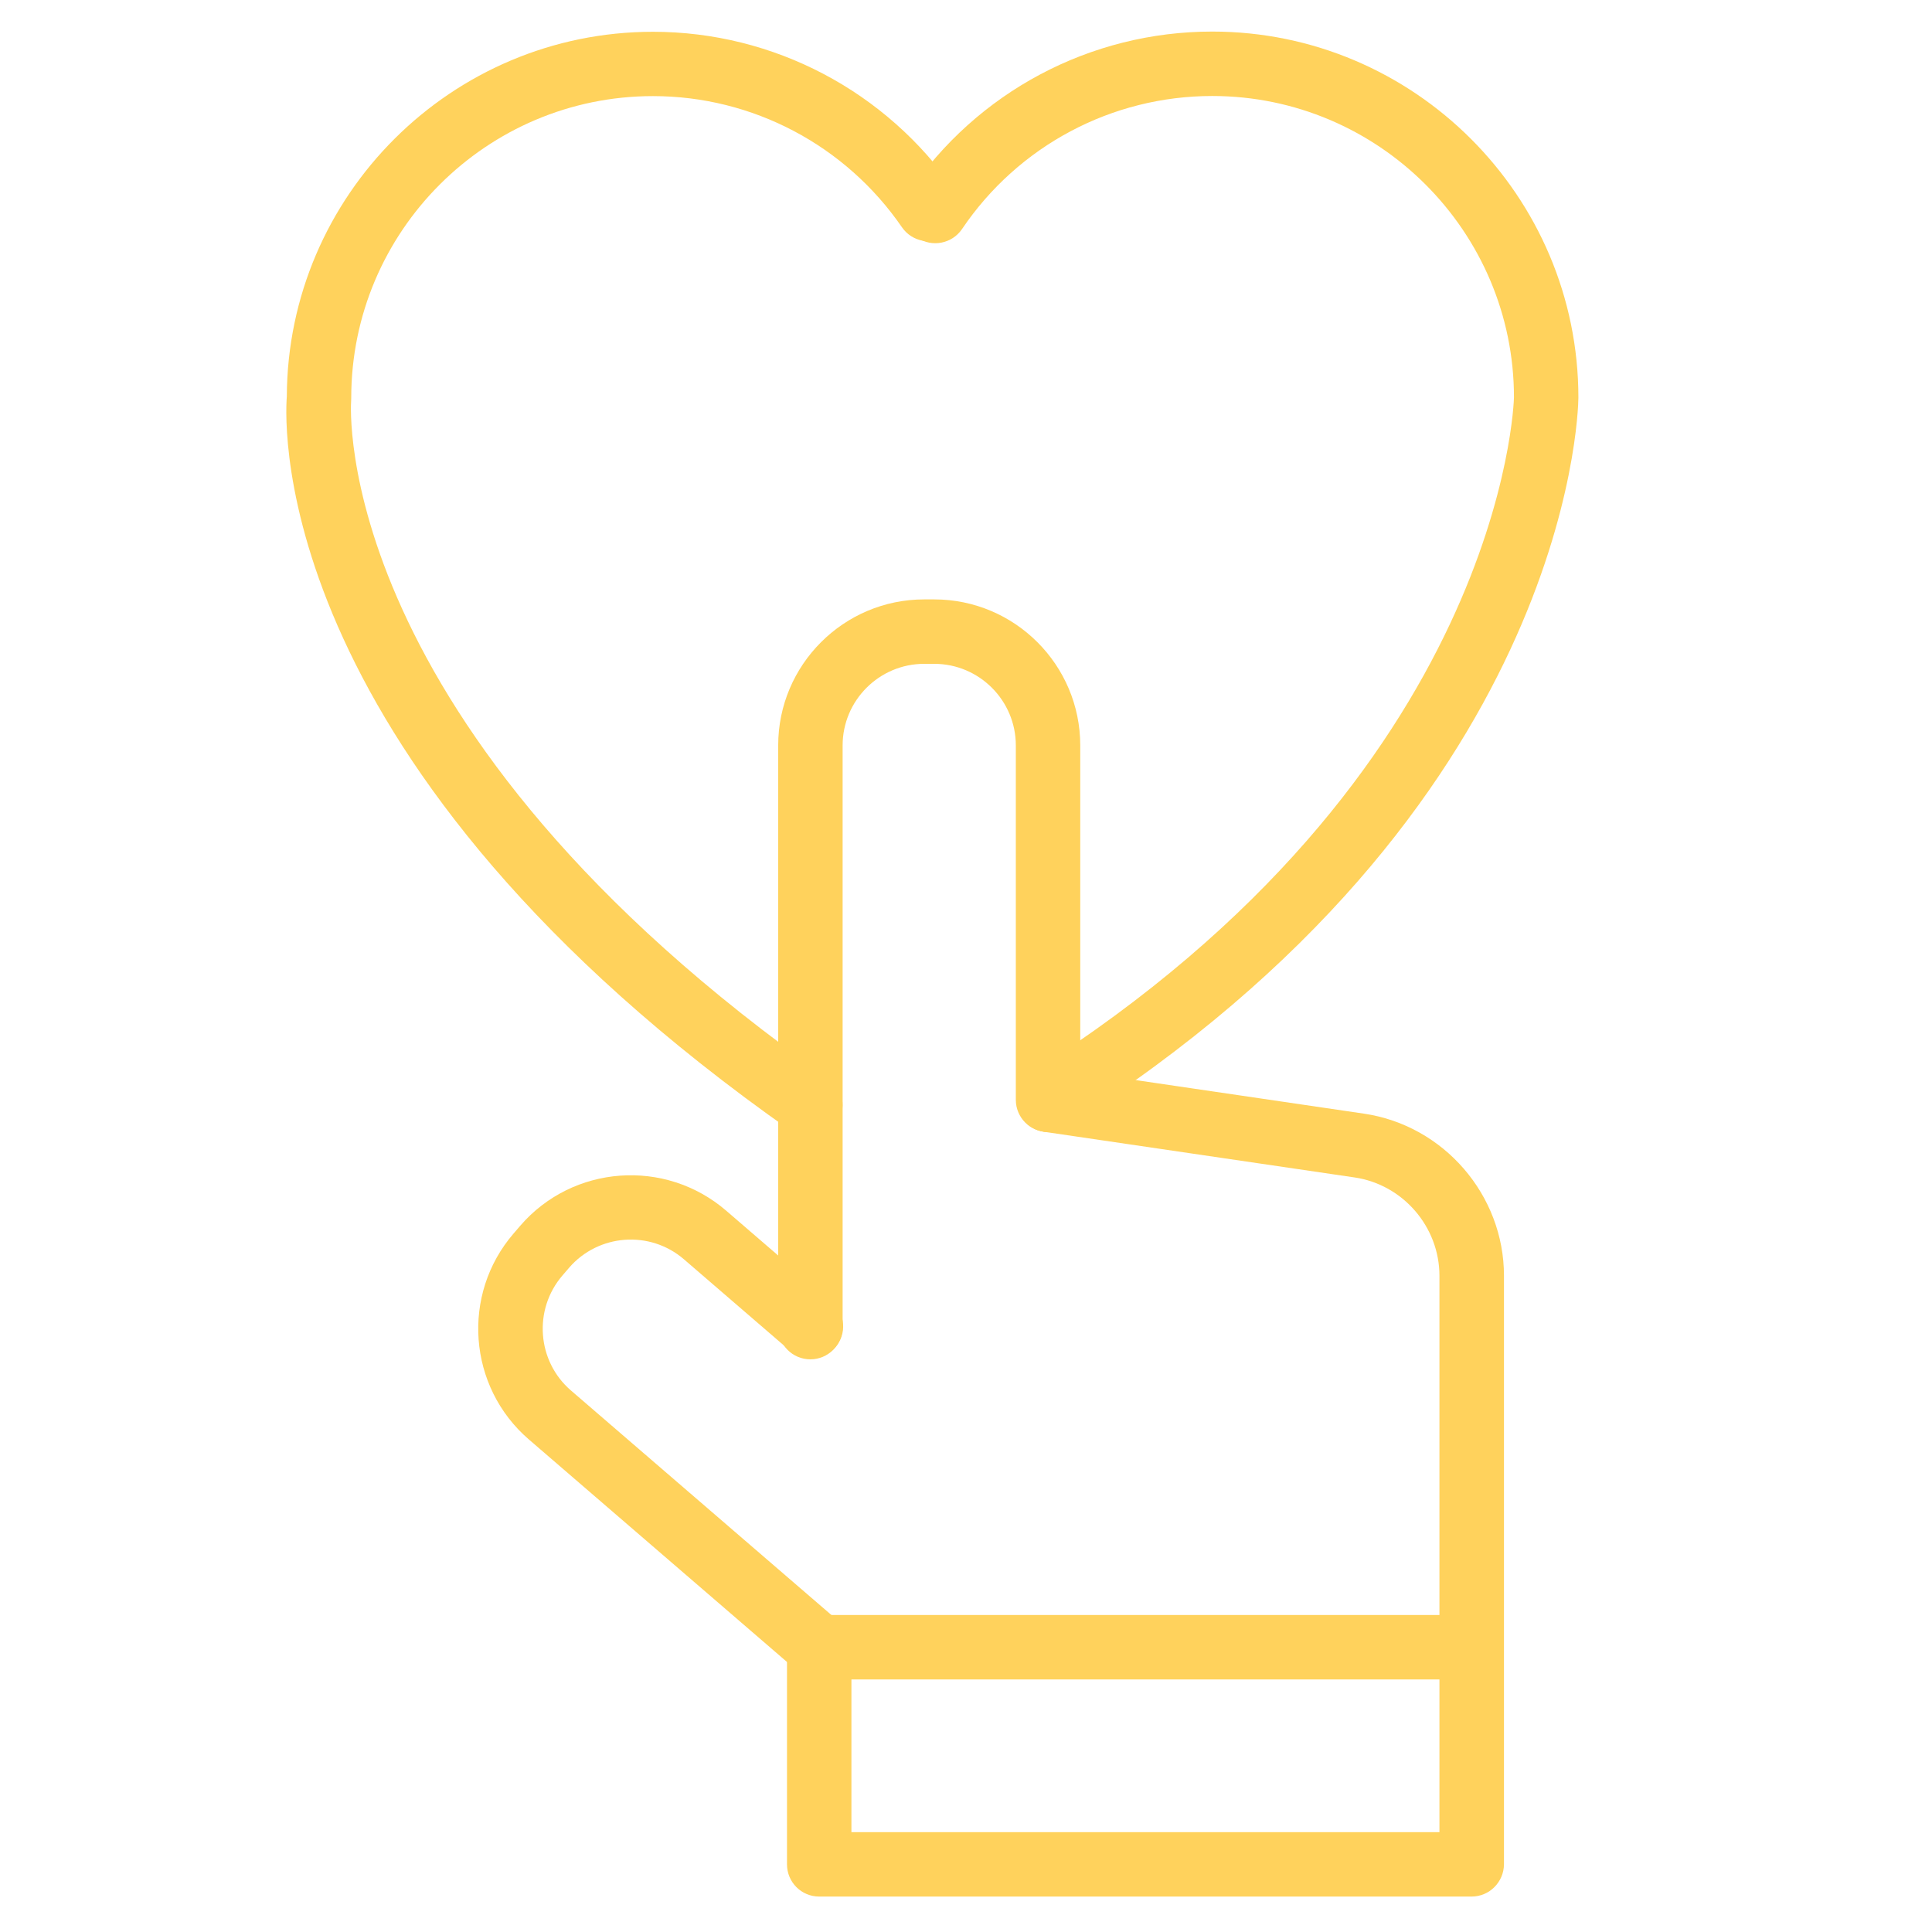
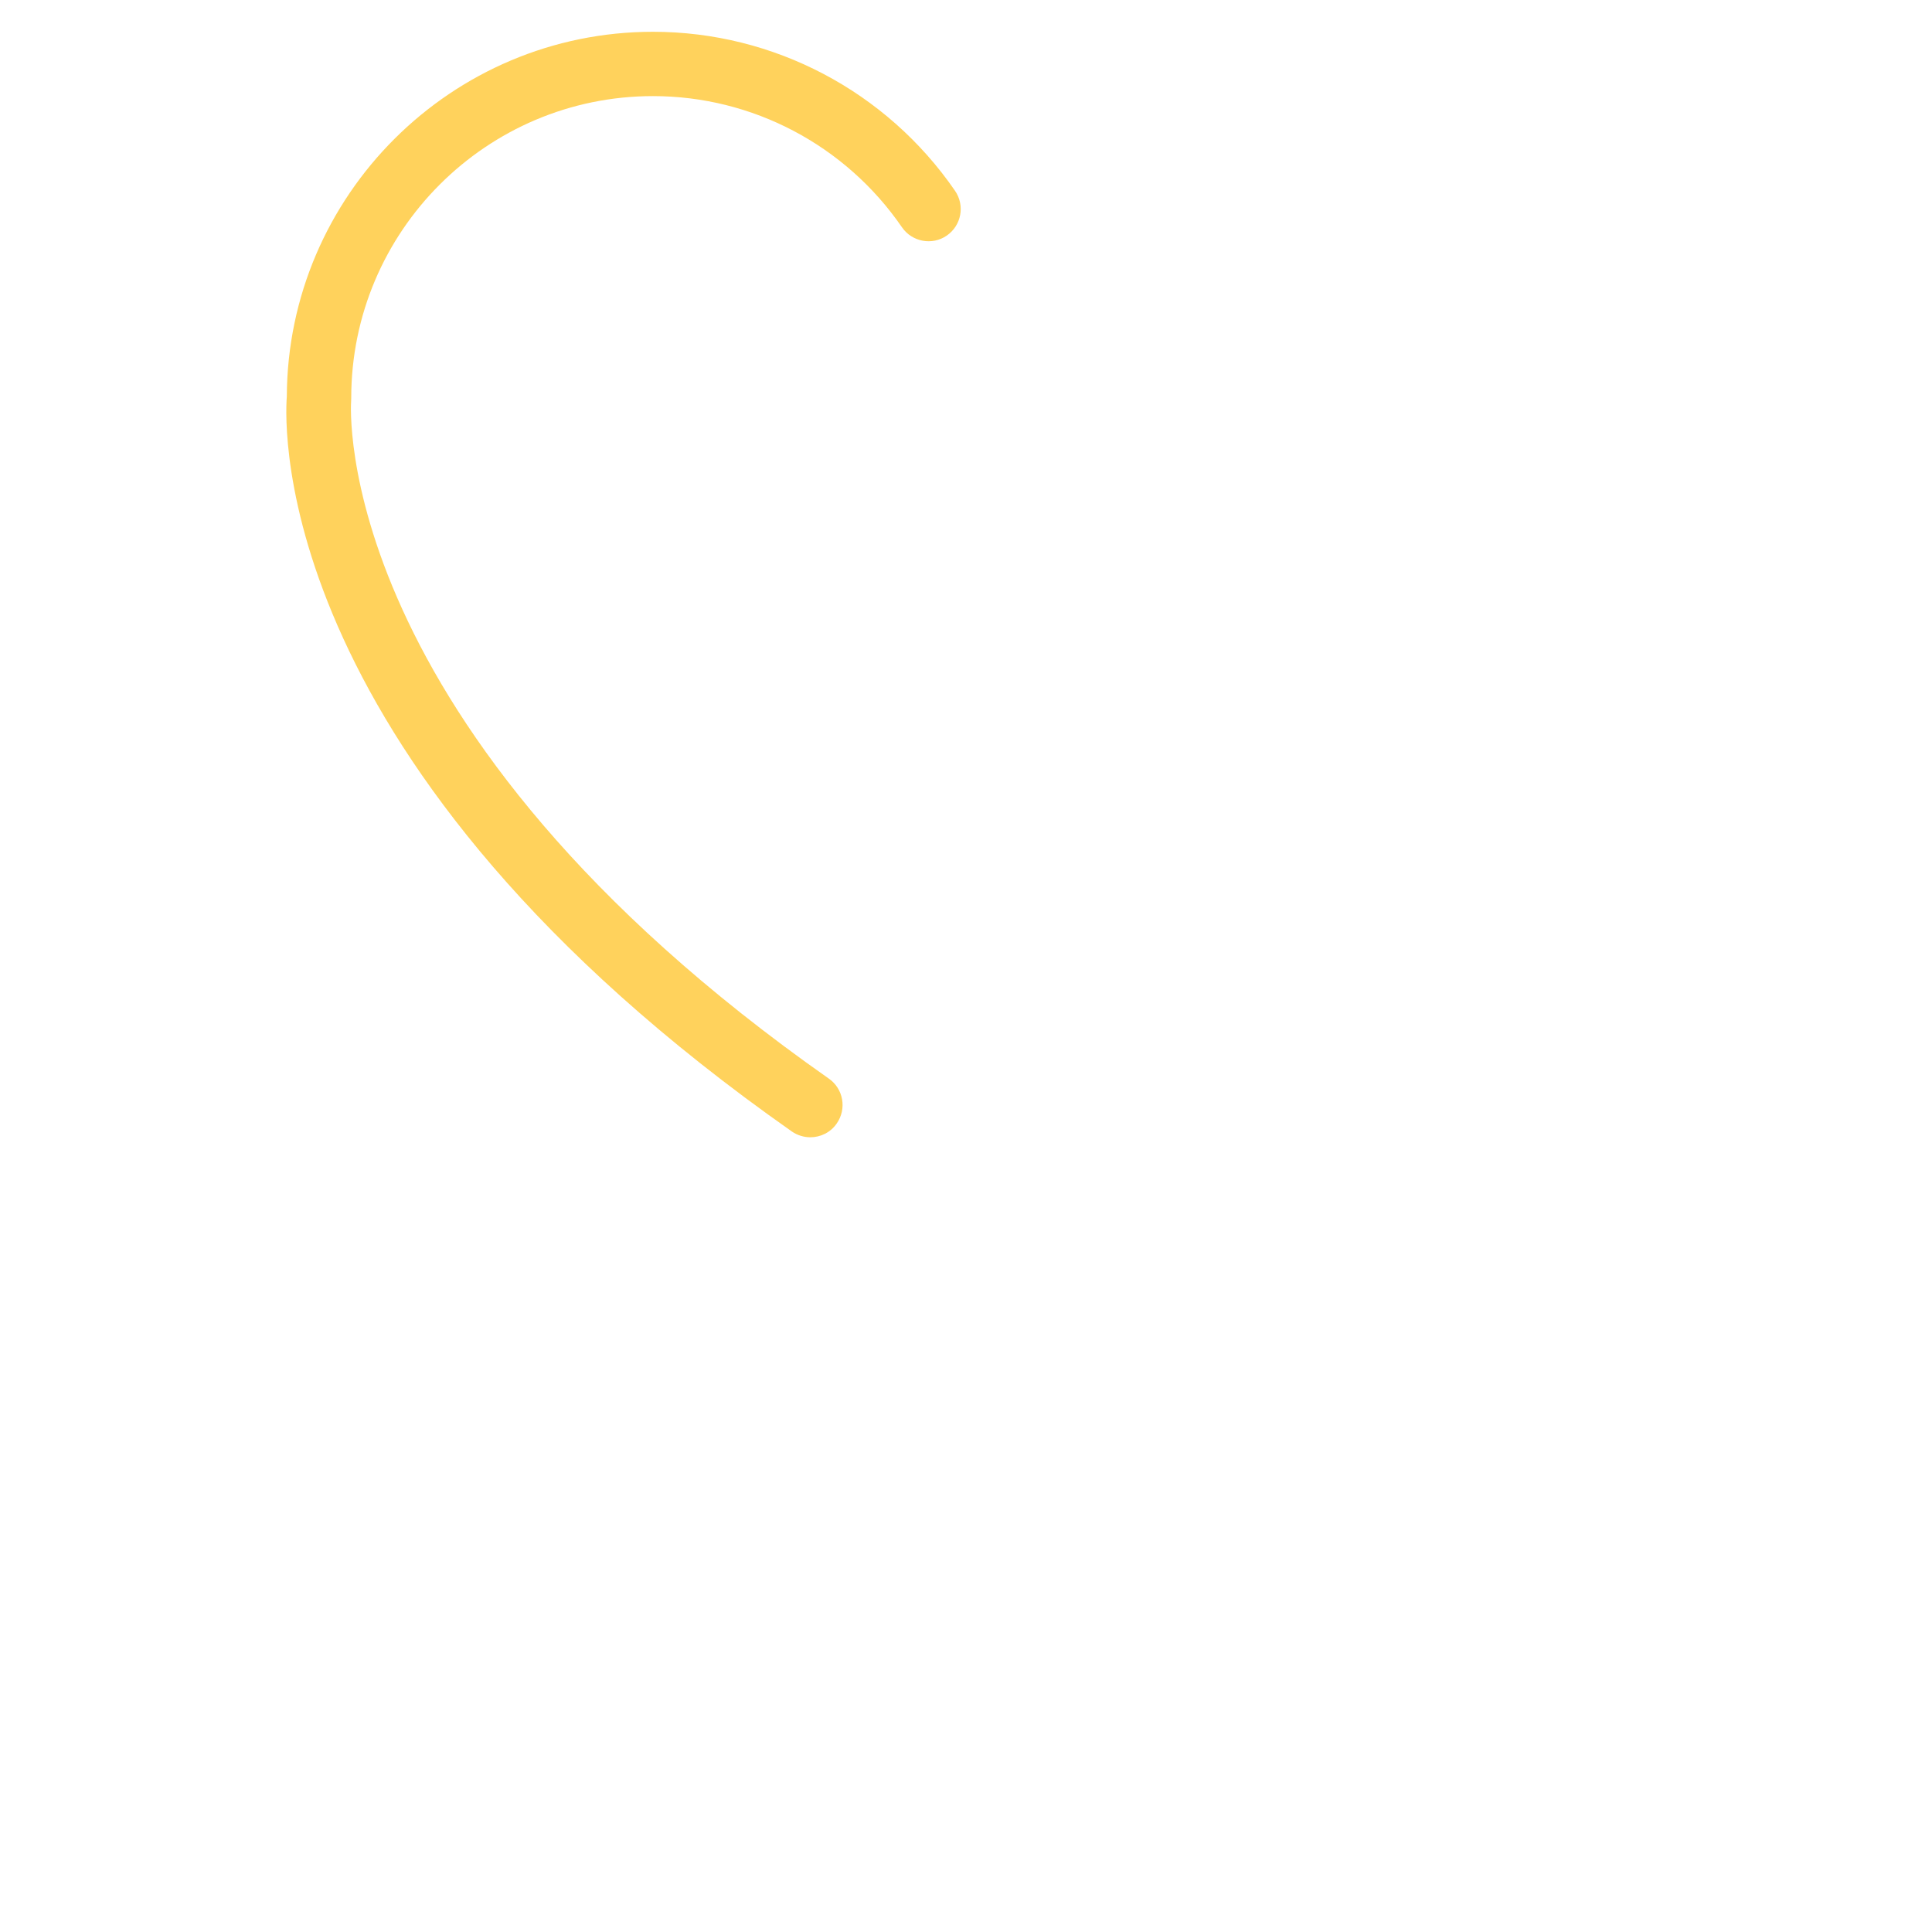
<svg xmlns="http://www.w3.org/2000/svg" id="Слой_1" x="0px" y="0px" viewBox="0 0 179.92 179.92" style="enable-background:new 0 0 179.92 179.92;" xml:space="preserve">
  <style type="text/css"> .st0{fill:#FFD25C;} .st1{fill:none;stroke:#FFD25C;stroke-width:6;stroke-linecap:round;stroke-linejoin:round;stroke-miterlimit:10;} </style>
  <path class="st0" d="M75.46,105.91c-0.59,0-1.2-0.18-1.72-0.54C25.28,71.34,26.49,39.79,26.71,36.93 c0.07-18.74,15.34-33.97,34.1-33.97c11.24,0,21.75,5.54,28.13,14.81c0.94,1.37,0.59,3.23-0.77,4.17c-1.36,0.94-3.23,0.59-4.17-0.77 C78.74,13.52,70.08,8.95,60.81,8.95c-15.5,0-28.1,12.61-28.1,28.1c0,0.1,0,0.2-0.01,0.3c-0.02,0.28-2.1,30.39,44.49,63.1 c1.36,0.95,1.68,2.82,0.73,4.18C77.34,105.47,76.41,105.91,75.46,105.91z" />
-   <path class="st0" d="M97.67,105.42c-0.99,0-1.97-0.49-2.54-1.4c-0.89-1.4-0.47-3.25,0.93-4.14c43.99-27.84,44.92-62.52,44.93-62.87 c0-15.46-12.61-28.07-28.1-28.07c-9.35,0-18.06,4.63-23.3,12.39c-0.93,1.37-2.79,1.73-4.17,0.81c-1.37-0.93-1.73-2.79-0.81-4.17 c6.36-9.41,16.93-15.03,28.28-15.03c18.8,0,34.1,15.3,34.1,34.1c-0.02,1.59-1,38.34-47.72,67.9 C98.78,105.27,98.22,105.42,97.67,105.42z" />
-   <path class="st0" d="M75.47,126.59c-1.66,0-3-1.34-3-3V69.42c0-7.5,6.1-13.6,13.6-13.6H87c7.5,0,13.6,6.1,13.6,13.6v33 c0,1.66-1.34,3-3,3s-3-1.34-3-3v-33c0-4.19-3.41-7.6-7.6-7.6h-0.93c-4.19,0-7.6,3.41-7.6,7.6v54.17 C78.47,125.24,77.12,126.59,75.47,126.59z" />
-   <path class="st0" d="M76.29,156.4c-0.69,0-1.39-0.24-1.96-0.73l-25.08-21.62c-5.68-4.9-6.32-13.5-1.42-19.18l0.61-0.71 c4.89-5.68,13.5-6.31,19.18-1.42l9.86,8.5c1.25,1.08,1.4,2.98,0.31,4.23c-1.08,1.25-2.98,1.39-4.23,0.31l-9.86-8.5 c-3.17-2.74-7.98-2.38-10.71,0.79l-0.61,0.71c-2.73,3.17-2.38,7.98,0.79,10.71l25.08,21.62c1.25,1.08,1.4,2.98,0.31,4.23 C77.96,156.05,77.13,156.4,76.29,156.4z" />
-   <path class="st0" d="M137.04,176.62H76.29c-1.66,0-3-1.34-3-3V153.4c0-1.66,1.34-3,3-3h57.76v-31.59c0-4.56-3.4-8.5-7.91-9.16 l-28.9-4.25c-1.64-0.24-2.77-1.77-2.53-3.41c0.24-1.64,1.76-2.78,3.41-2.53l28.9,4.25c7.43,1.09,13.04,7.58,13.04,15.1v54.81 C140.04,175.28,138.7,176.62,137.04,176.62z M79.29,170.62h54.76V156.4H79.29V170.62z" />
</svg>